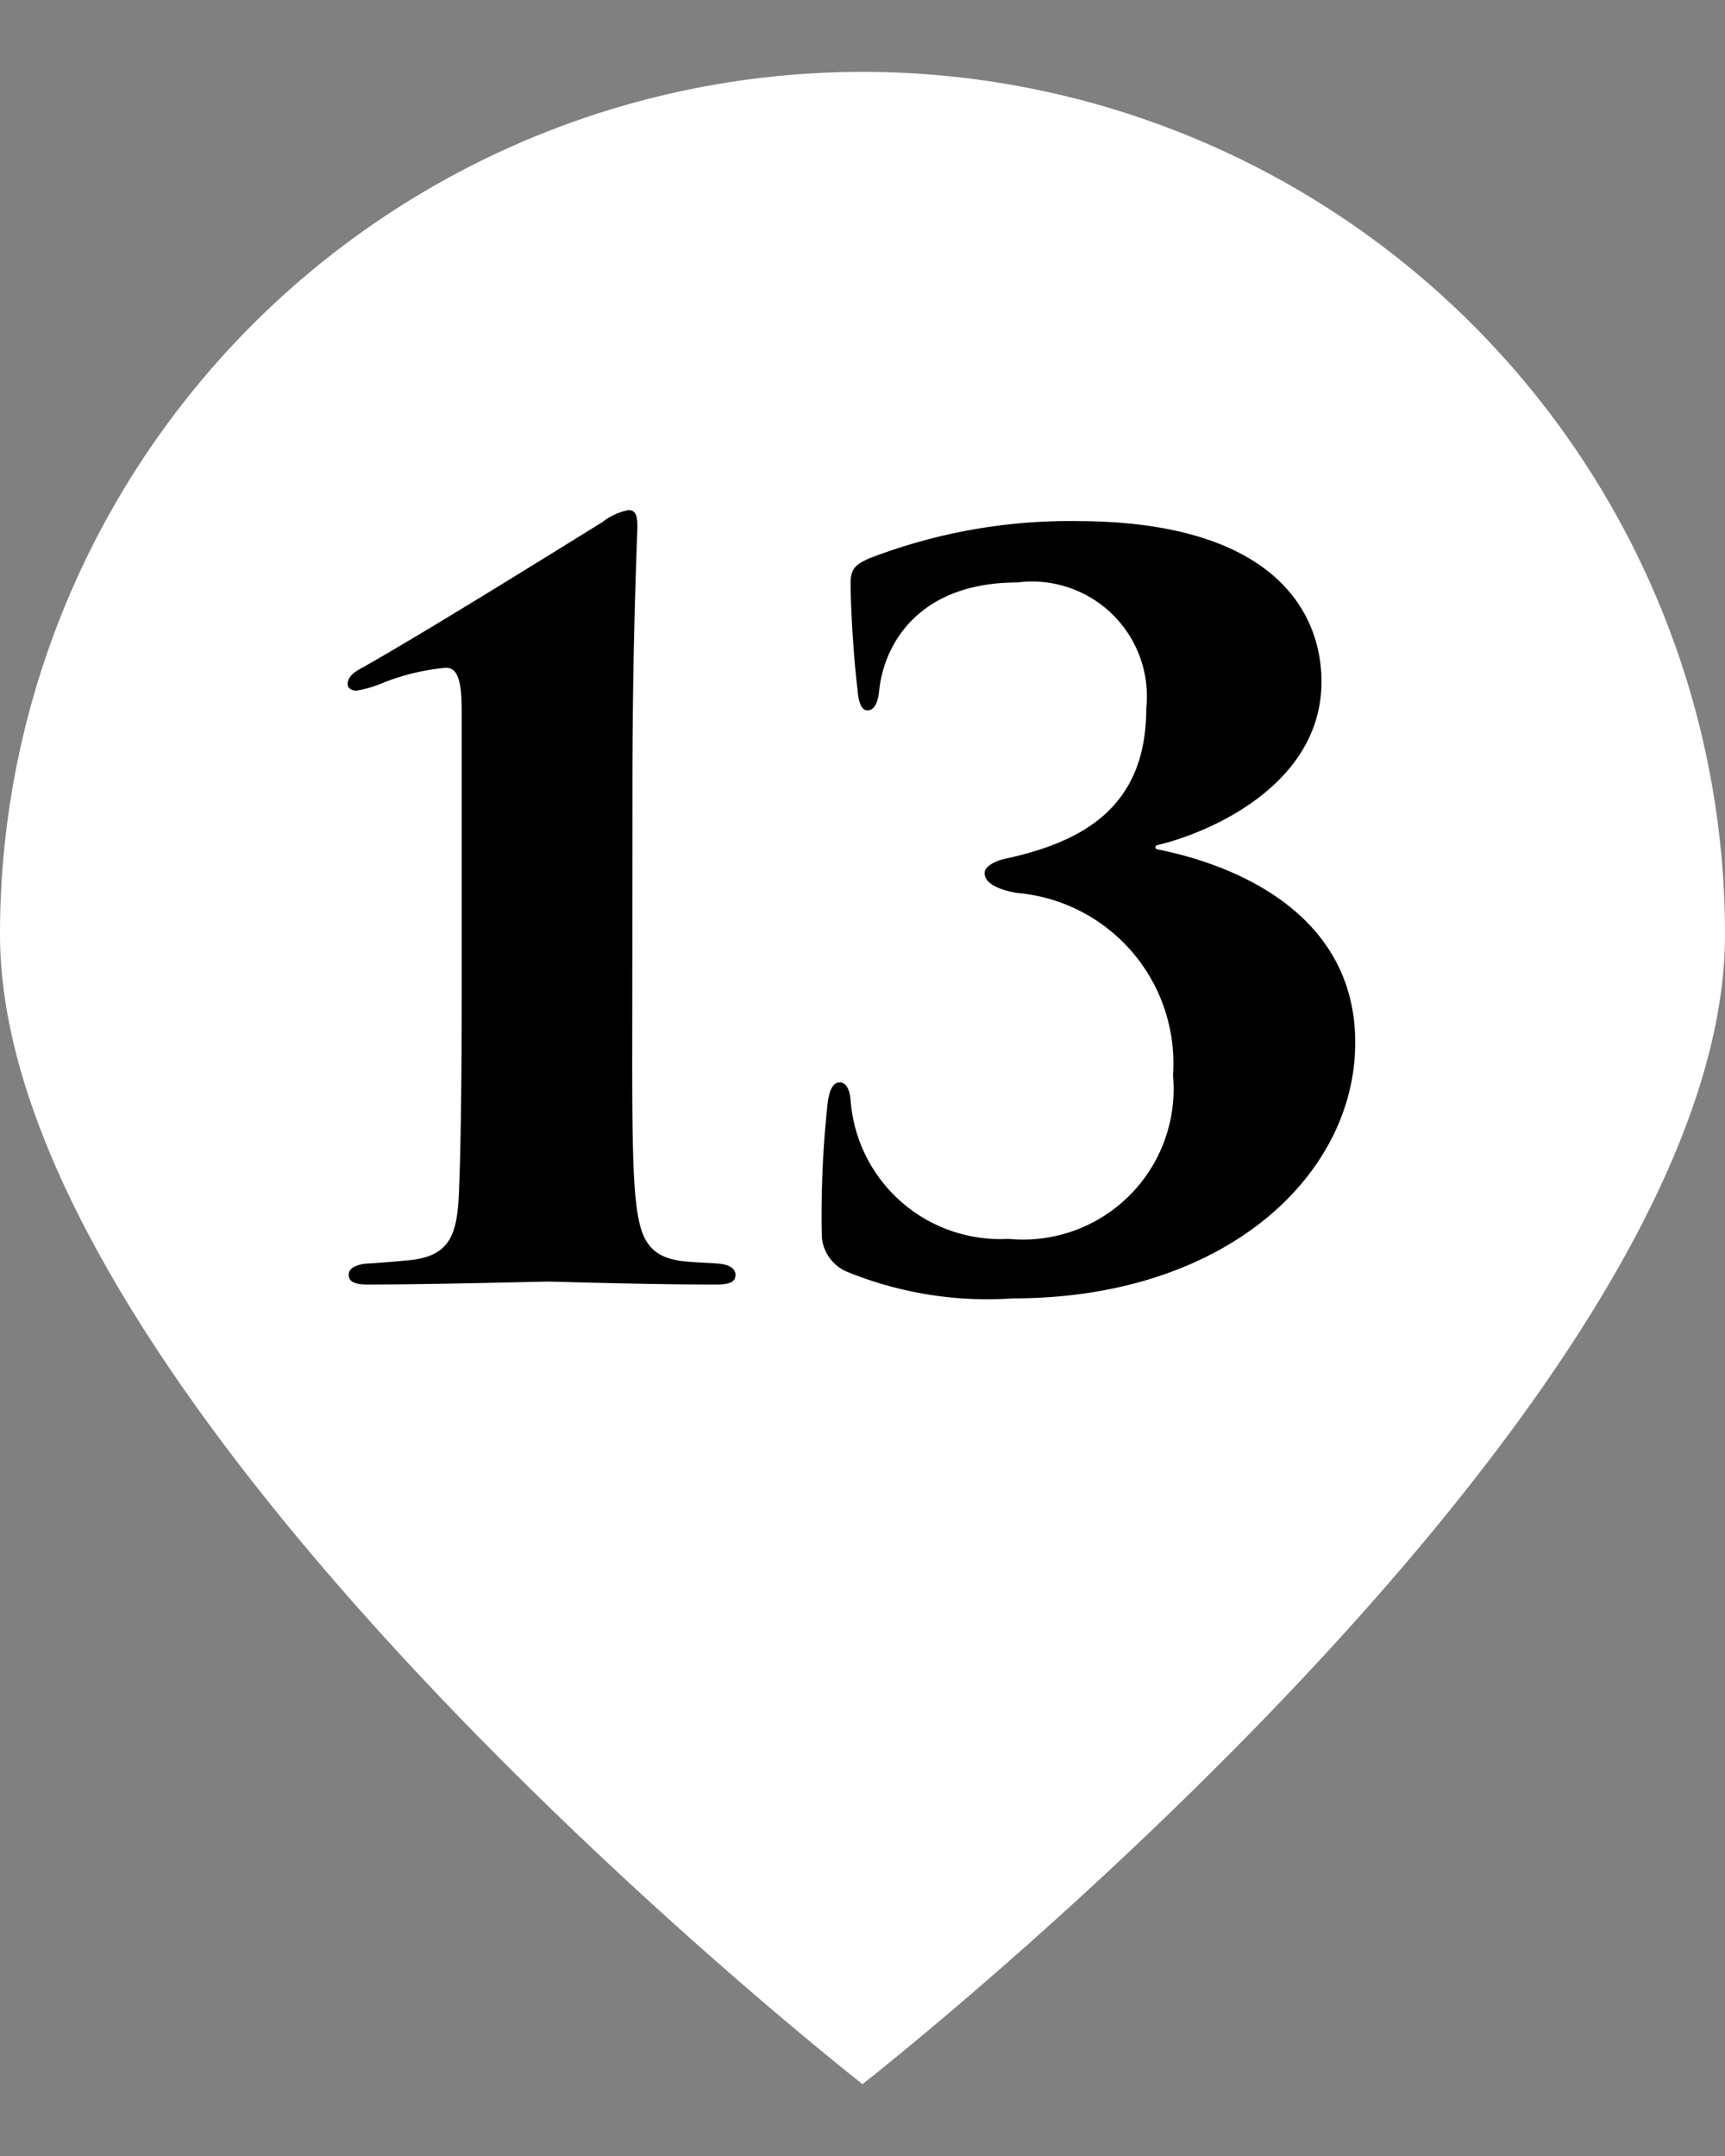
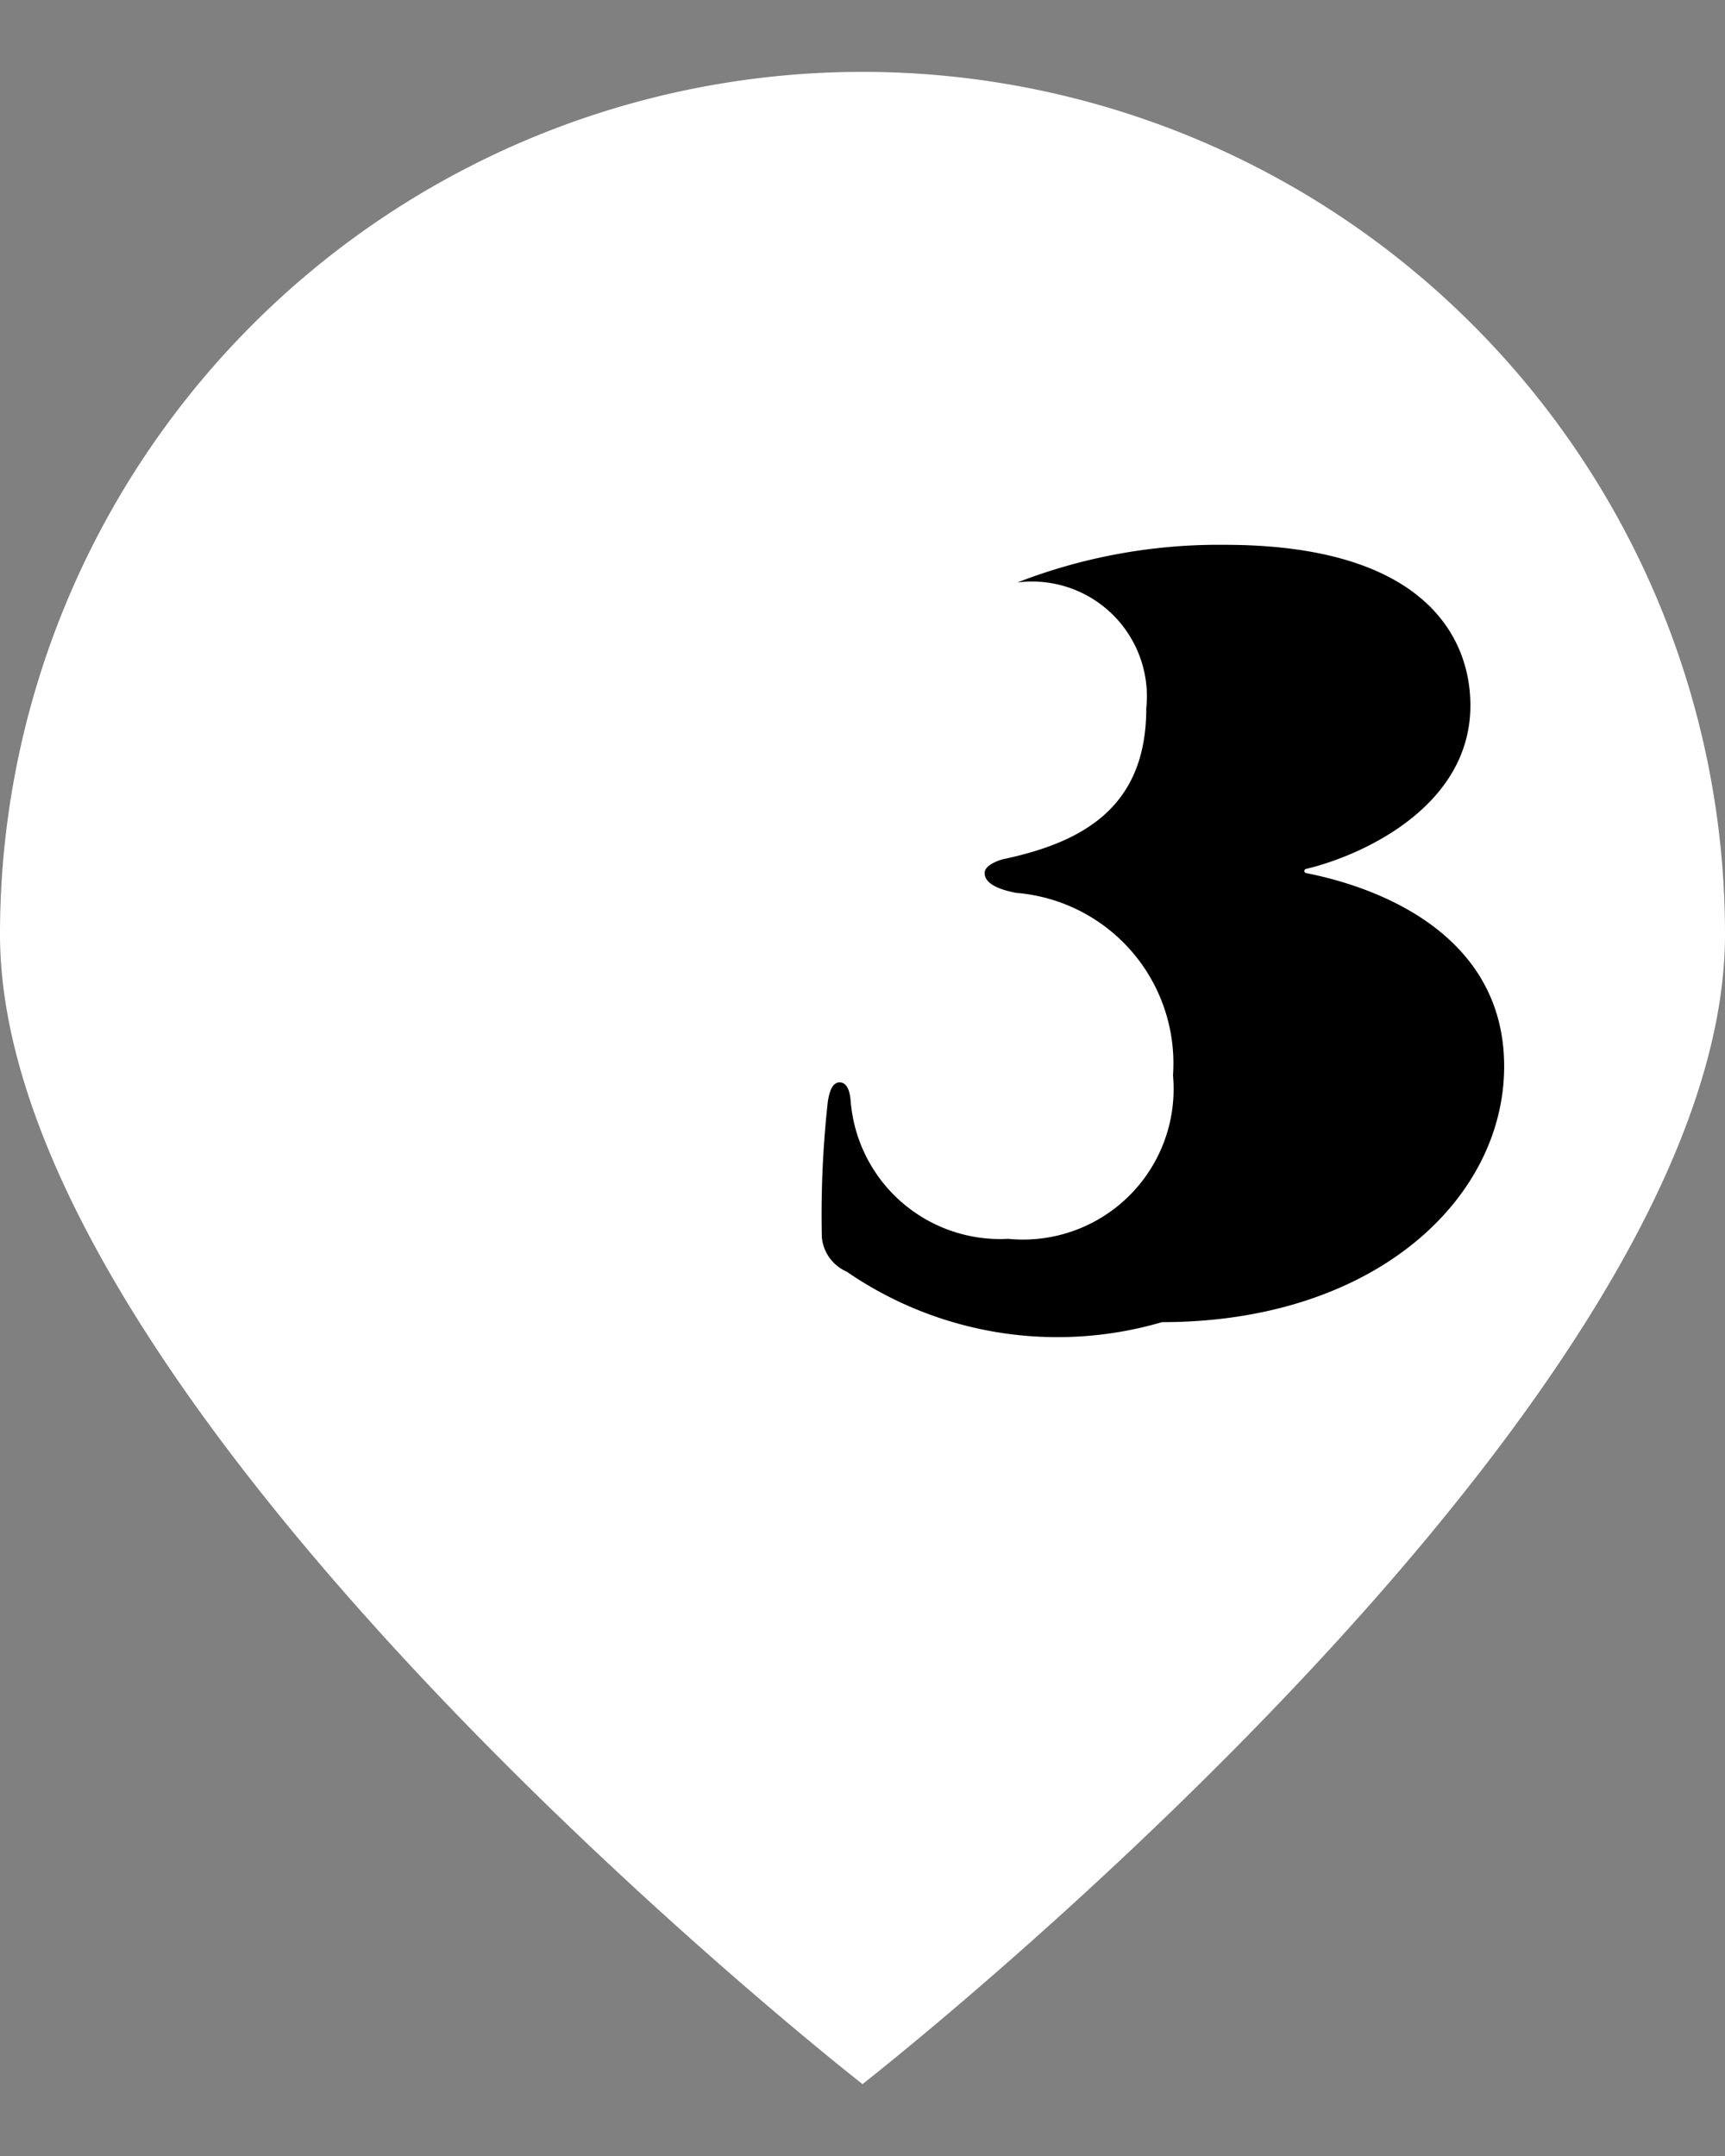
<svg xmlns="http://www.w3.org/2000/svg" viewBox="0 0 40 50">
  <rect x="0" y="0" width="40" height="50" fill="#808080" stroke="none" />
  <defs>
    <style>.cls-1{fill:#fff;}</style>
  </defs>
  <g id="ポインター">
    <path class="cls-1" d="M40,21.667c0,11.045-20,26.666-20,26.666S0,32.712,0,21.667a20,20,0,0,1,40,0Z" />
  </g>
  <g id="文字">
-     <path d="M14.662,22.8c0,2.277-.023,4.207.092,5.127.092.736.253,1.2,1.012,1.312.344.045.713.045.92.069.23.023.368.115.368.252s-.07.23-.437.23c-1.724,0-3.7-.068-3.909-.068s-2.714.068-4.186.068c-.344,0-.436-.092-.436-.23,0-.092.068-.207.367-.252.368-.024.691-.047,1.127-.092.851-.115,1.012-.6,1.058-1.473.046-1.012.069-2.666.069-4.943V16.521c0-.667-.069-1.035-.368-1.035a5.224,5.224,0,0,0-1.448.346,2.646,2.646,0,0,1-.621.184c-.116,0-.208-.047-.208-.162s.092-.229.253-.321c1.4-.783,4.393-2.644,5.658-3.428a1.384,1.384,0,0,1,.6-.275c.184,0,.207.16.207.391,0,.183-.115,2.552-.115,6.07Z" />
-     <path d="M19.632,29.49a.965.965,0,0,1-.575-.8,23.907,23.907,0,0,1,.137-3.127c.046-.323.138-.461.277-.461s.229.138.253.414A3.477,3.477,0,0,0,23.38,28.73,3.492,3.492,0,0,0,27.2,24.938a3.967,3.967,0,0,0-3.633-4.231c-.5-.094-.735-.254-.735-.461,0-.16.253-.275.437-.322,1.839-.391,3.311-1.2,3.311-3.494a2.664,2.664,0,0,0-2.989-2.922c-2.208,0-3.059,1.334-3.2,2.461-.024.322-.116.506-.277.506-.137,0-.207-.184-.229-.483-.093-.736-.161-1.931-.161-2.461,0-.343.114-.435.414-.574a12.9,12.9,0,0,1,4.805-.873c4.6,0,5.7,2.115,5.7,3.725,0,2.367-2.552,3.494-3.817,3.793a.049.049,0,0,0,0,.093c1.978.391,4.6,1.586,4.6,4.483,0,3.082-3.013,5.933-7.934,5.933A8.62,8.62,0,0,1,19.632,29.49Z" />
+     <path d="M19.632,29.49a.965.965,0,0,1-.575-.8,23.907,23.907,0,0,1,.137-3.127c.046-.323.138-.461.277-.461s.229.138.253.414A3.477,3.477,0,0,0,23.38,28.73,3.492,3.492,0,0,0,27.2,24.938a3.967,3.967,0,0,0-3.633-4.231c-.5-.094-.735-.254-.735-.461,0-.16.253-.275.437-.322,1.839-.391,3.311-1.2,3.311-3.494a2.664,2.664,0,0,0-2.989-2.922a12.9,12.9,0,0,1,4.805-.873c4.6,0,5.7,2.115,5.7,3.725,0,2.367-2.552,3.494-3.817,3.793a.049.049,0,0,0,0,.093c1.978.391,4.6,1.586,4.6,4.483,0,3.082-3.013,5.933-7.934,5.933A8.62,8.62,0,0,1,19.632,29.49Z" />
  </g>
</svg>